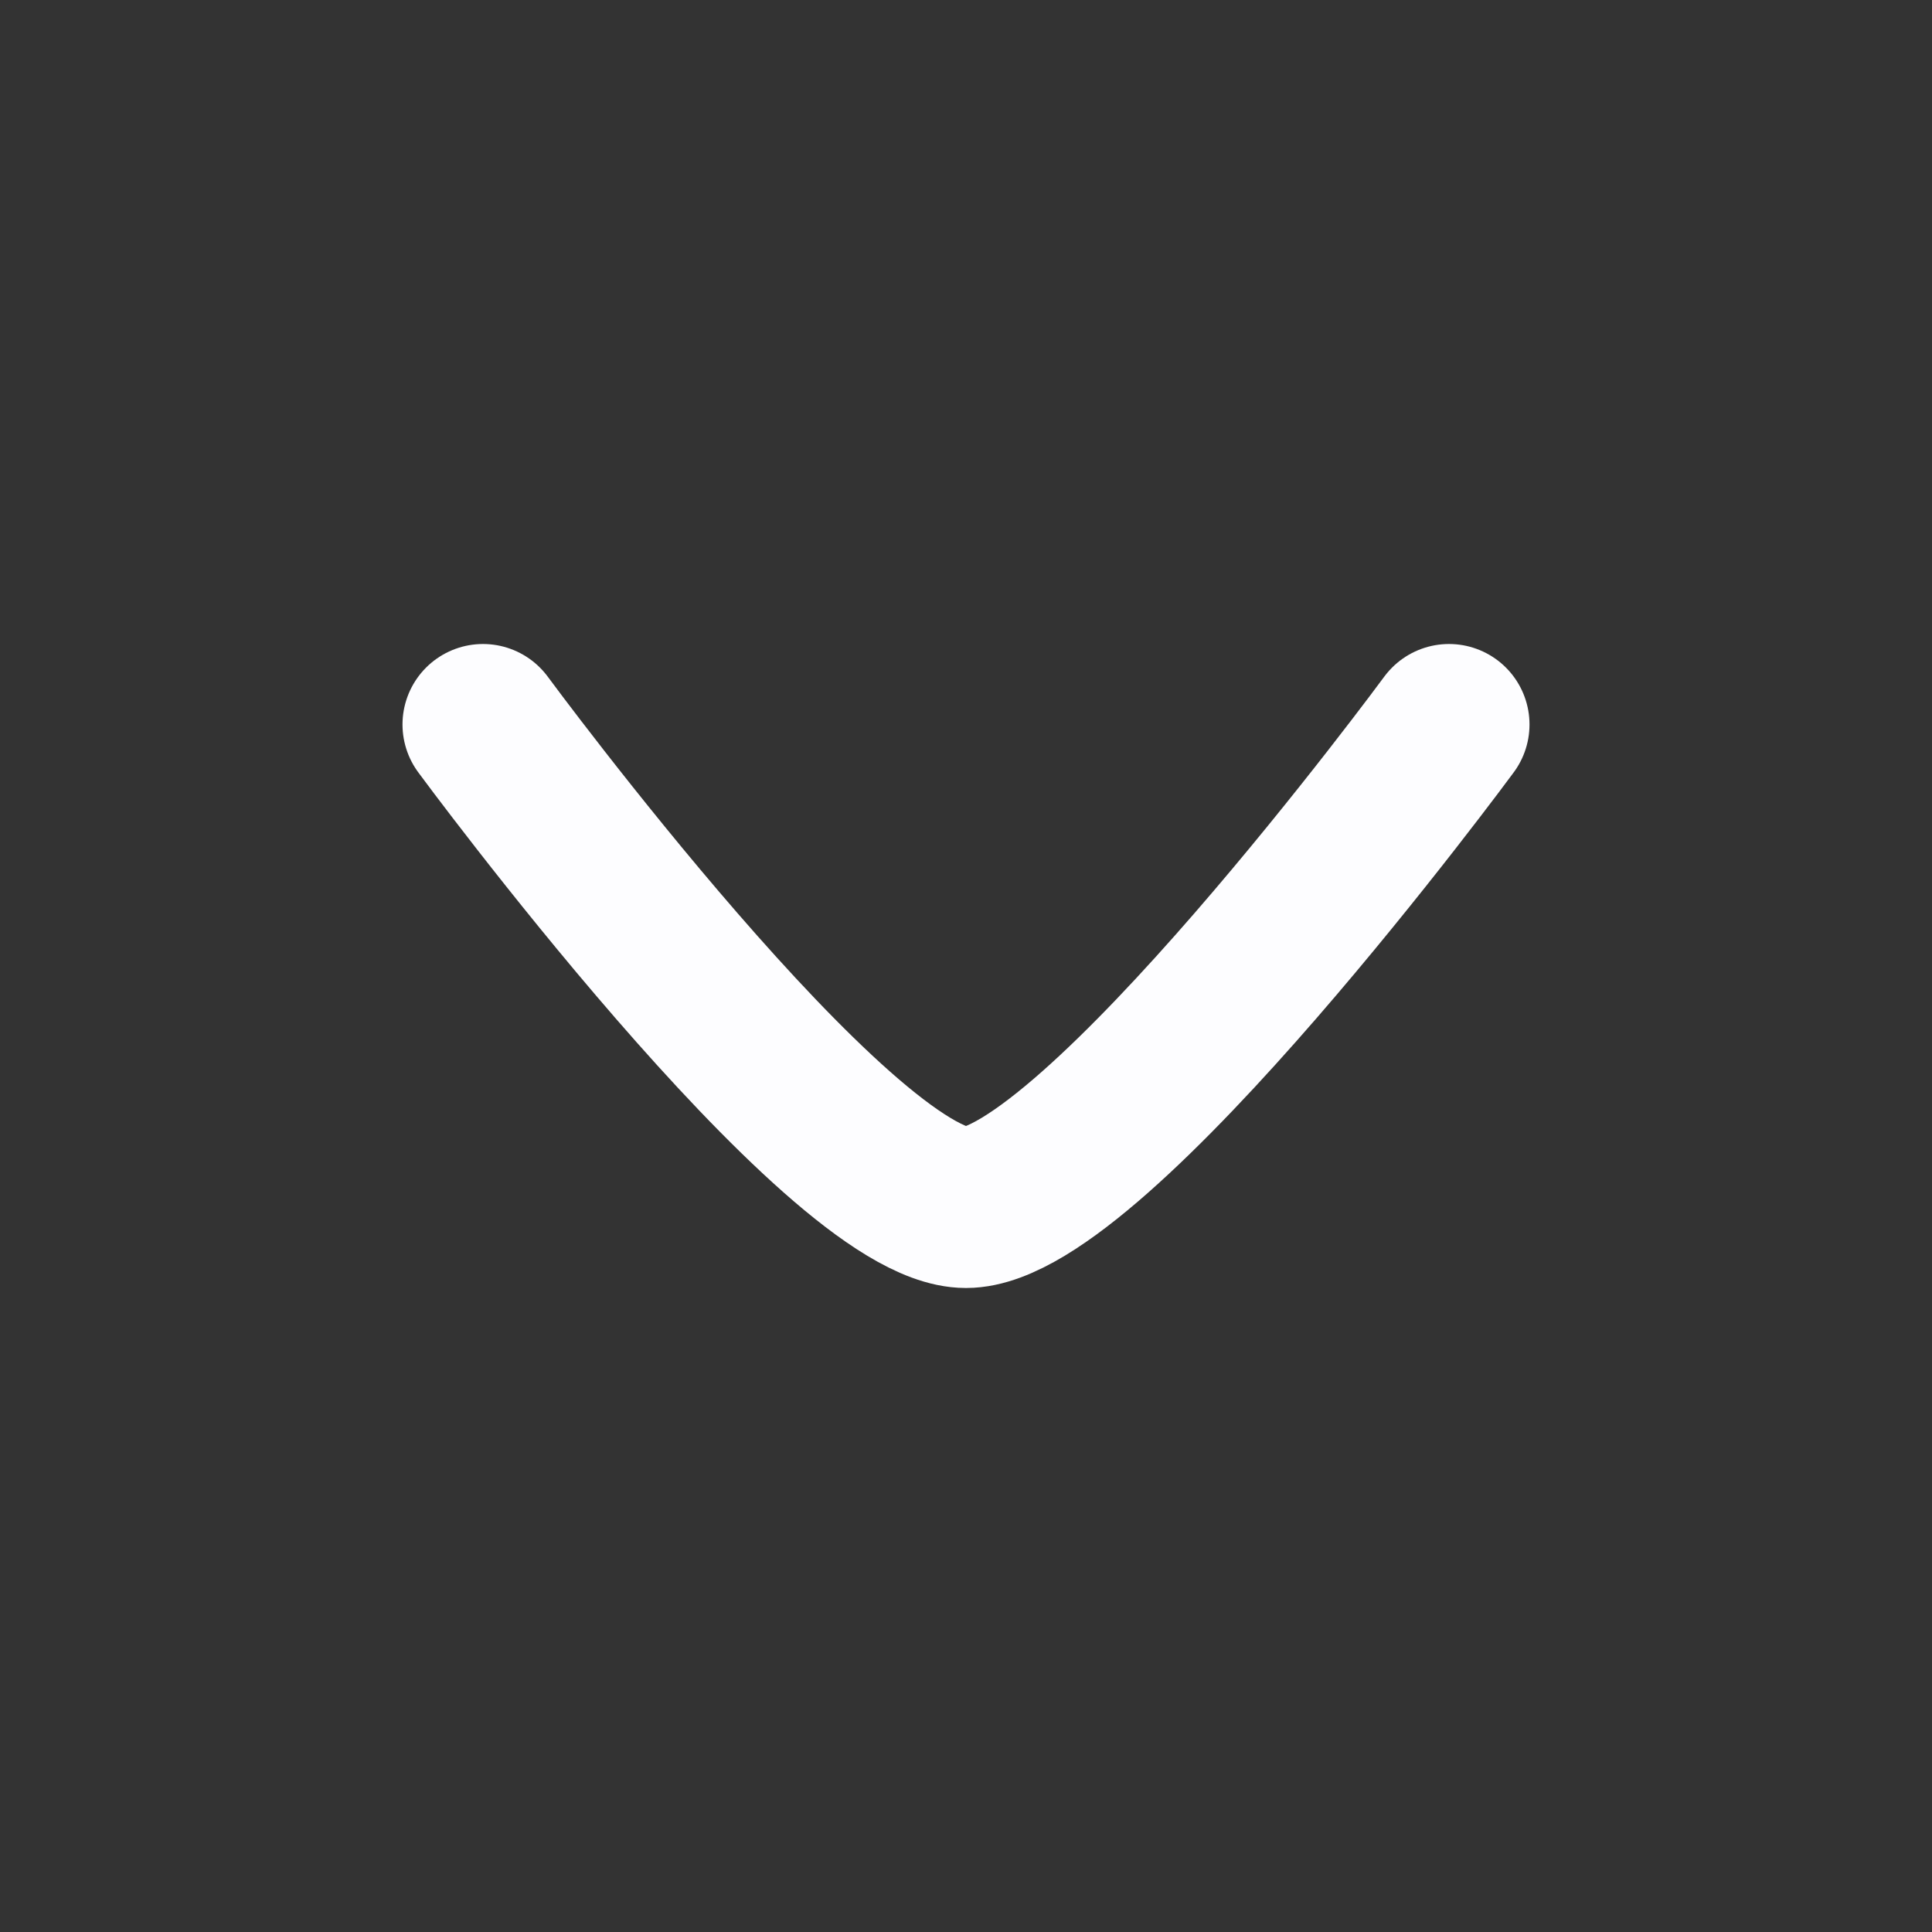
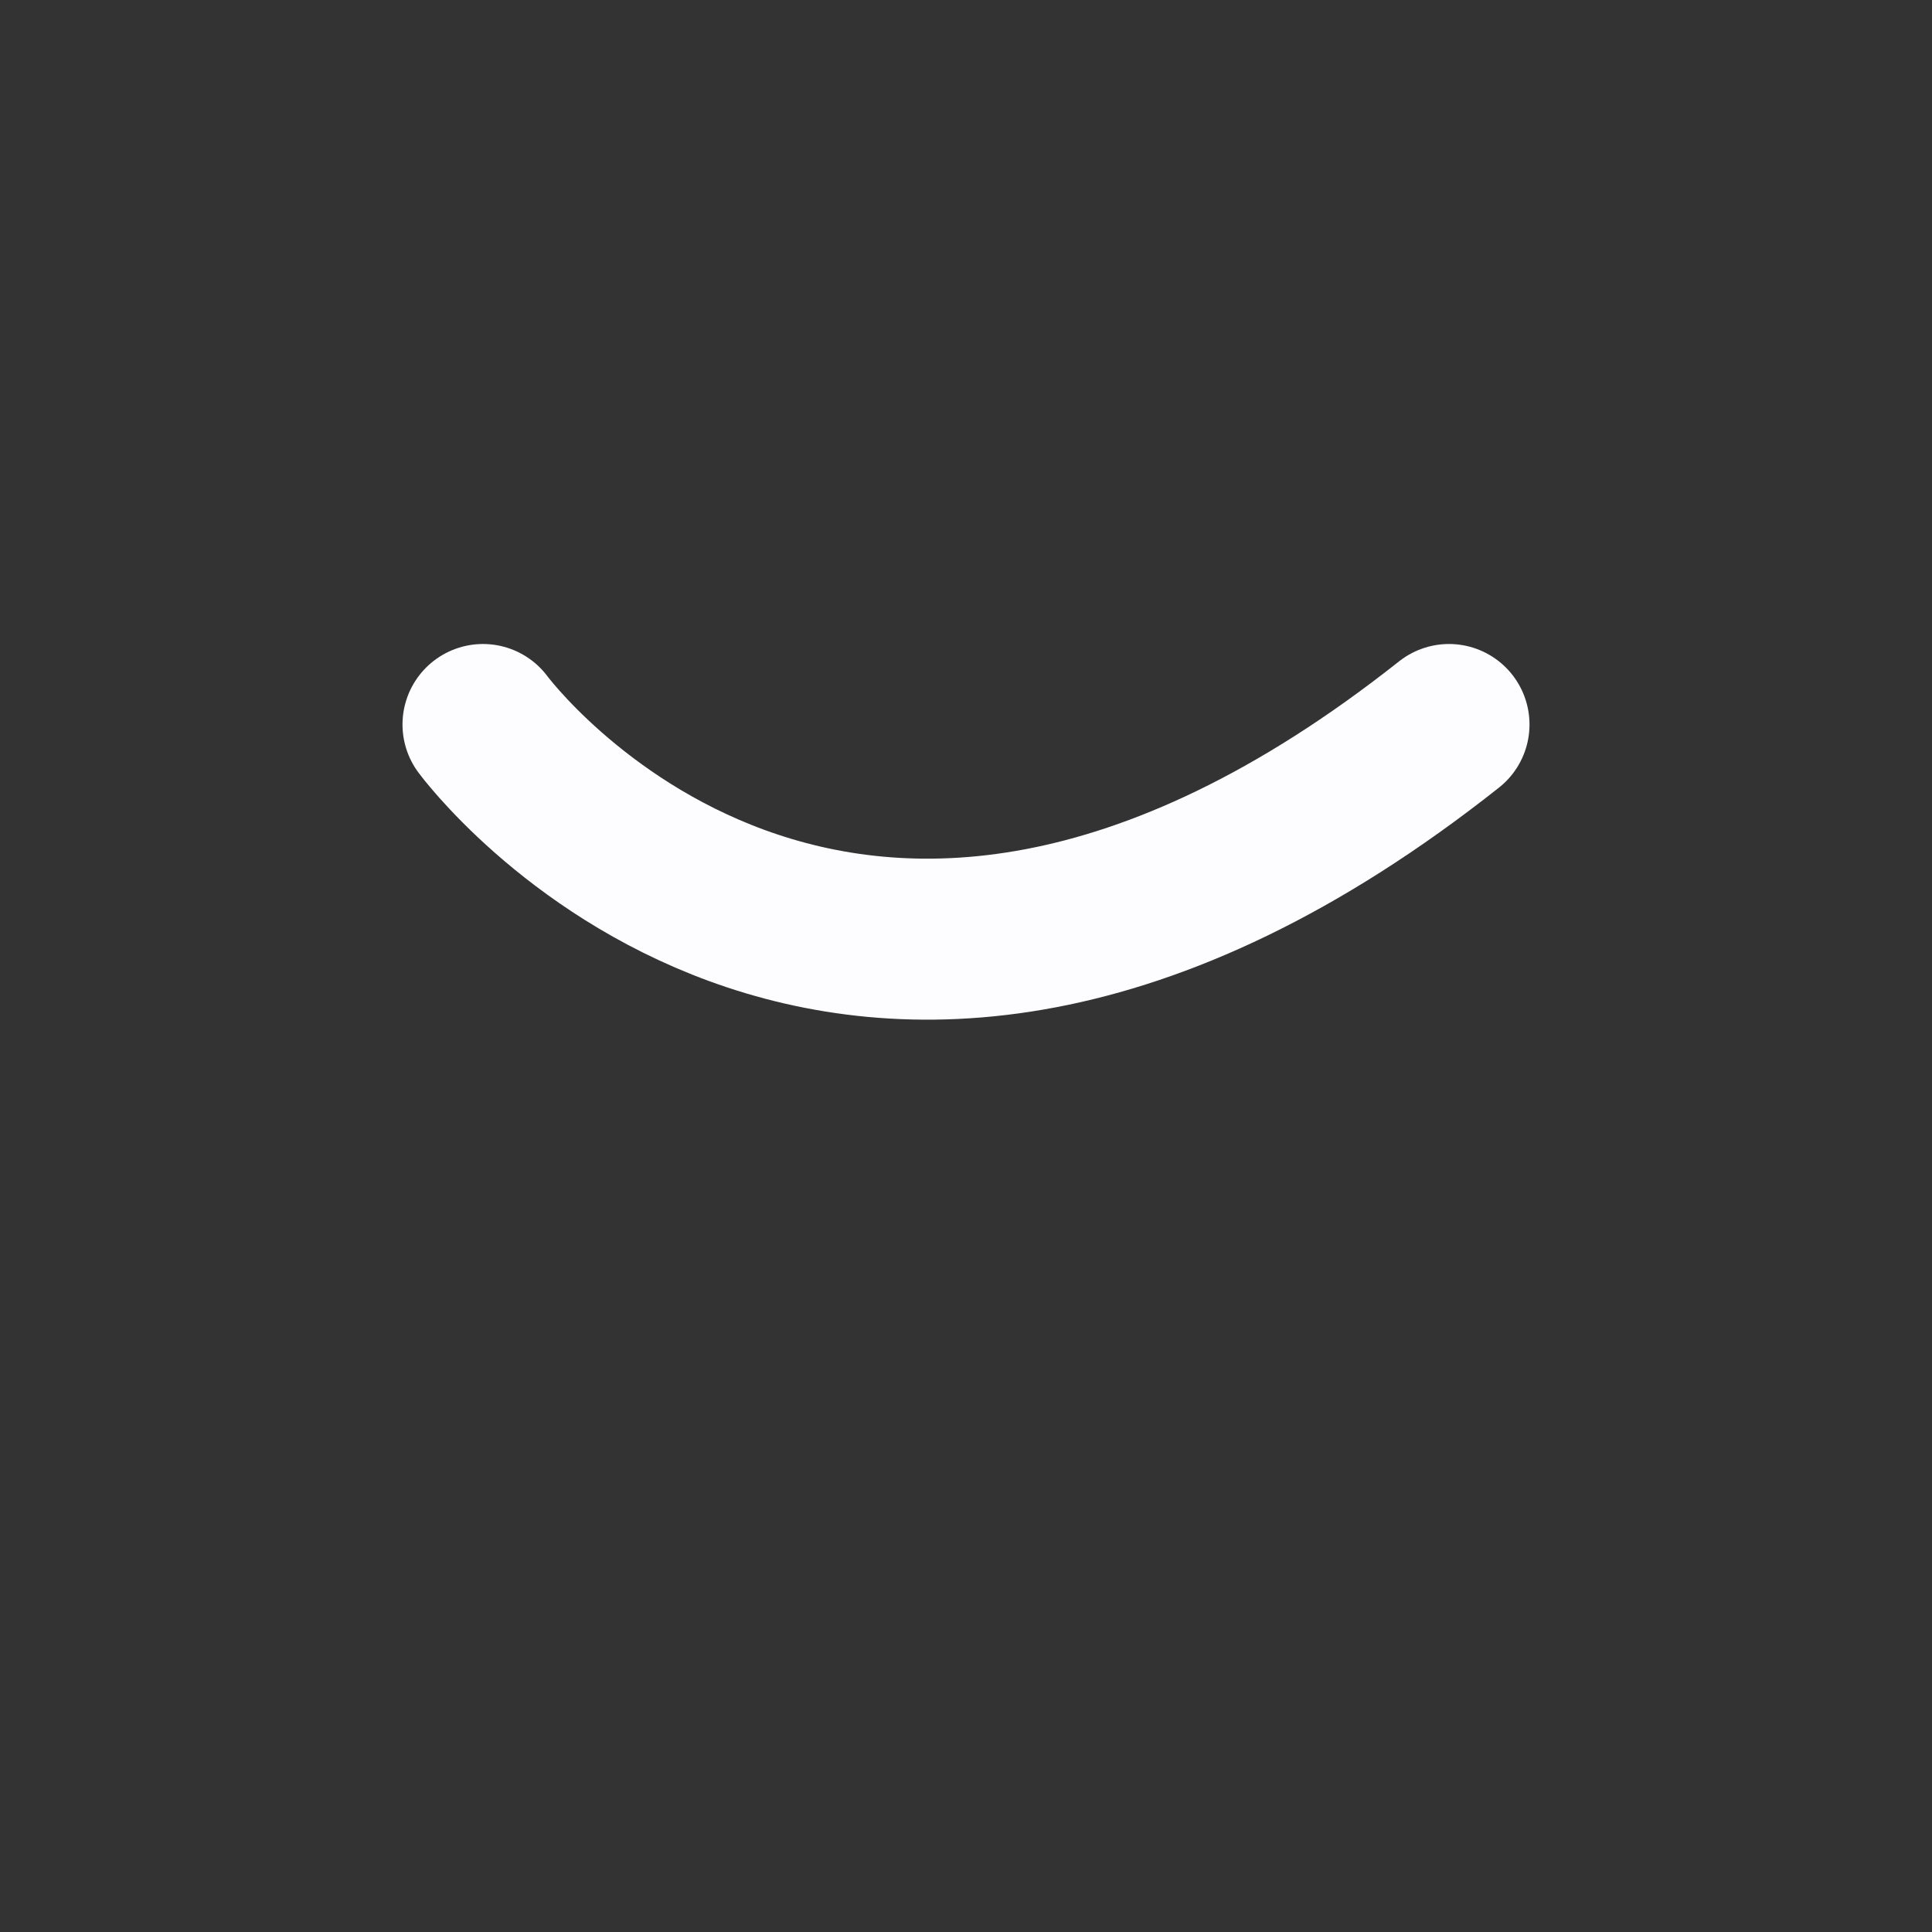
<svg xmlns="http://www.w3.org/2000/svg" width="24" height="24" viewBox="0 0 24 24" fill="none">
  <rect x="0" y="0" width="24" height="24" fill="#333333" stroke="none" />
-   <path d="M18 9C18 9 13.581 15 12 15C10.419 15 6 9 6 9" stroke="#FDFDFF" stroke-width="2" stroke-linecap="round" stroke-linejoin="round" />
+   <path d="M18 9C10.419 15 6 9 6 9" stroke="#FDFDFF" stroke-width="2" stroke-linecap="round" stroke-linejoin="round" />
</svg>